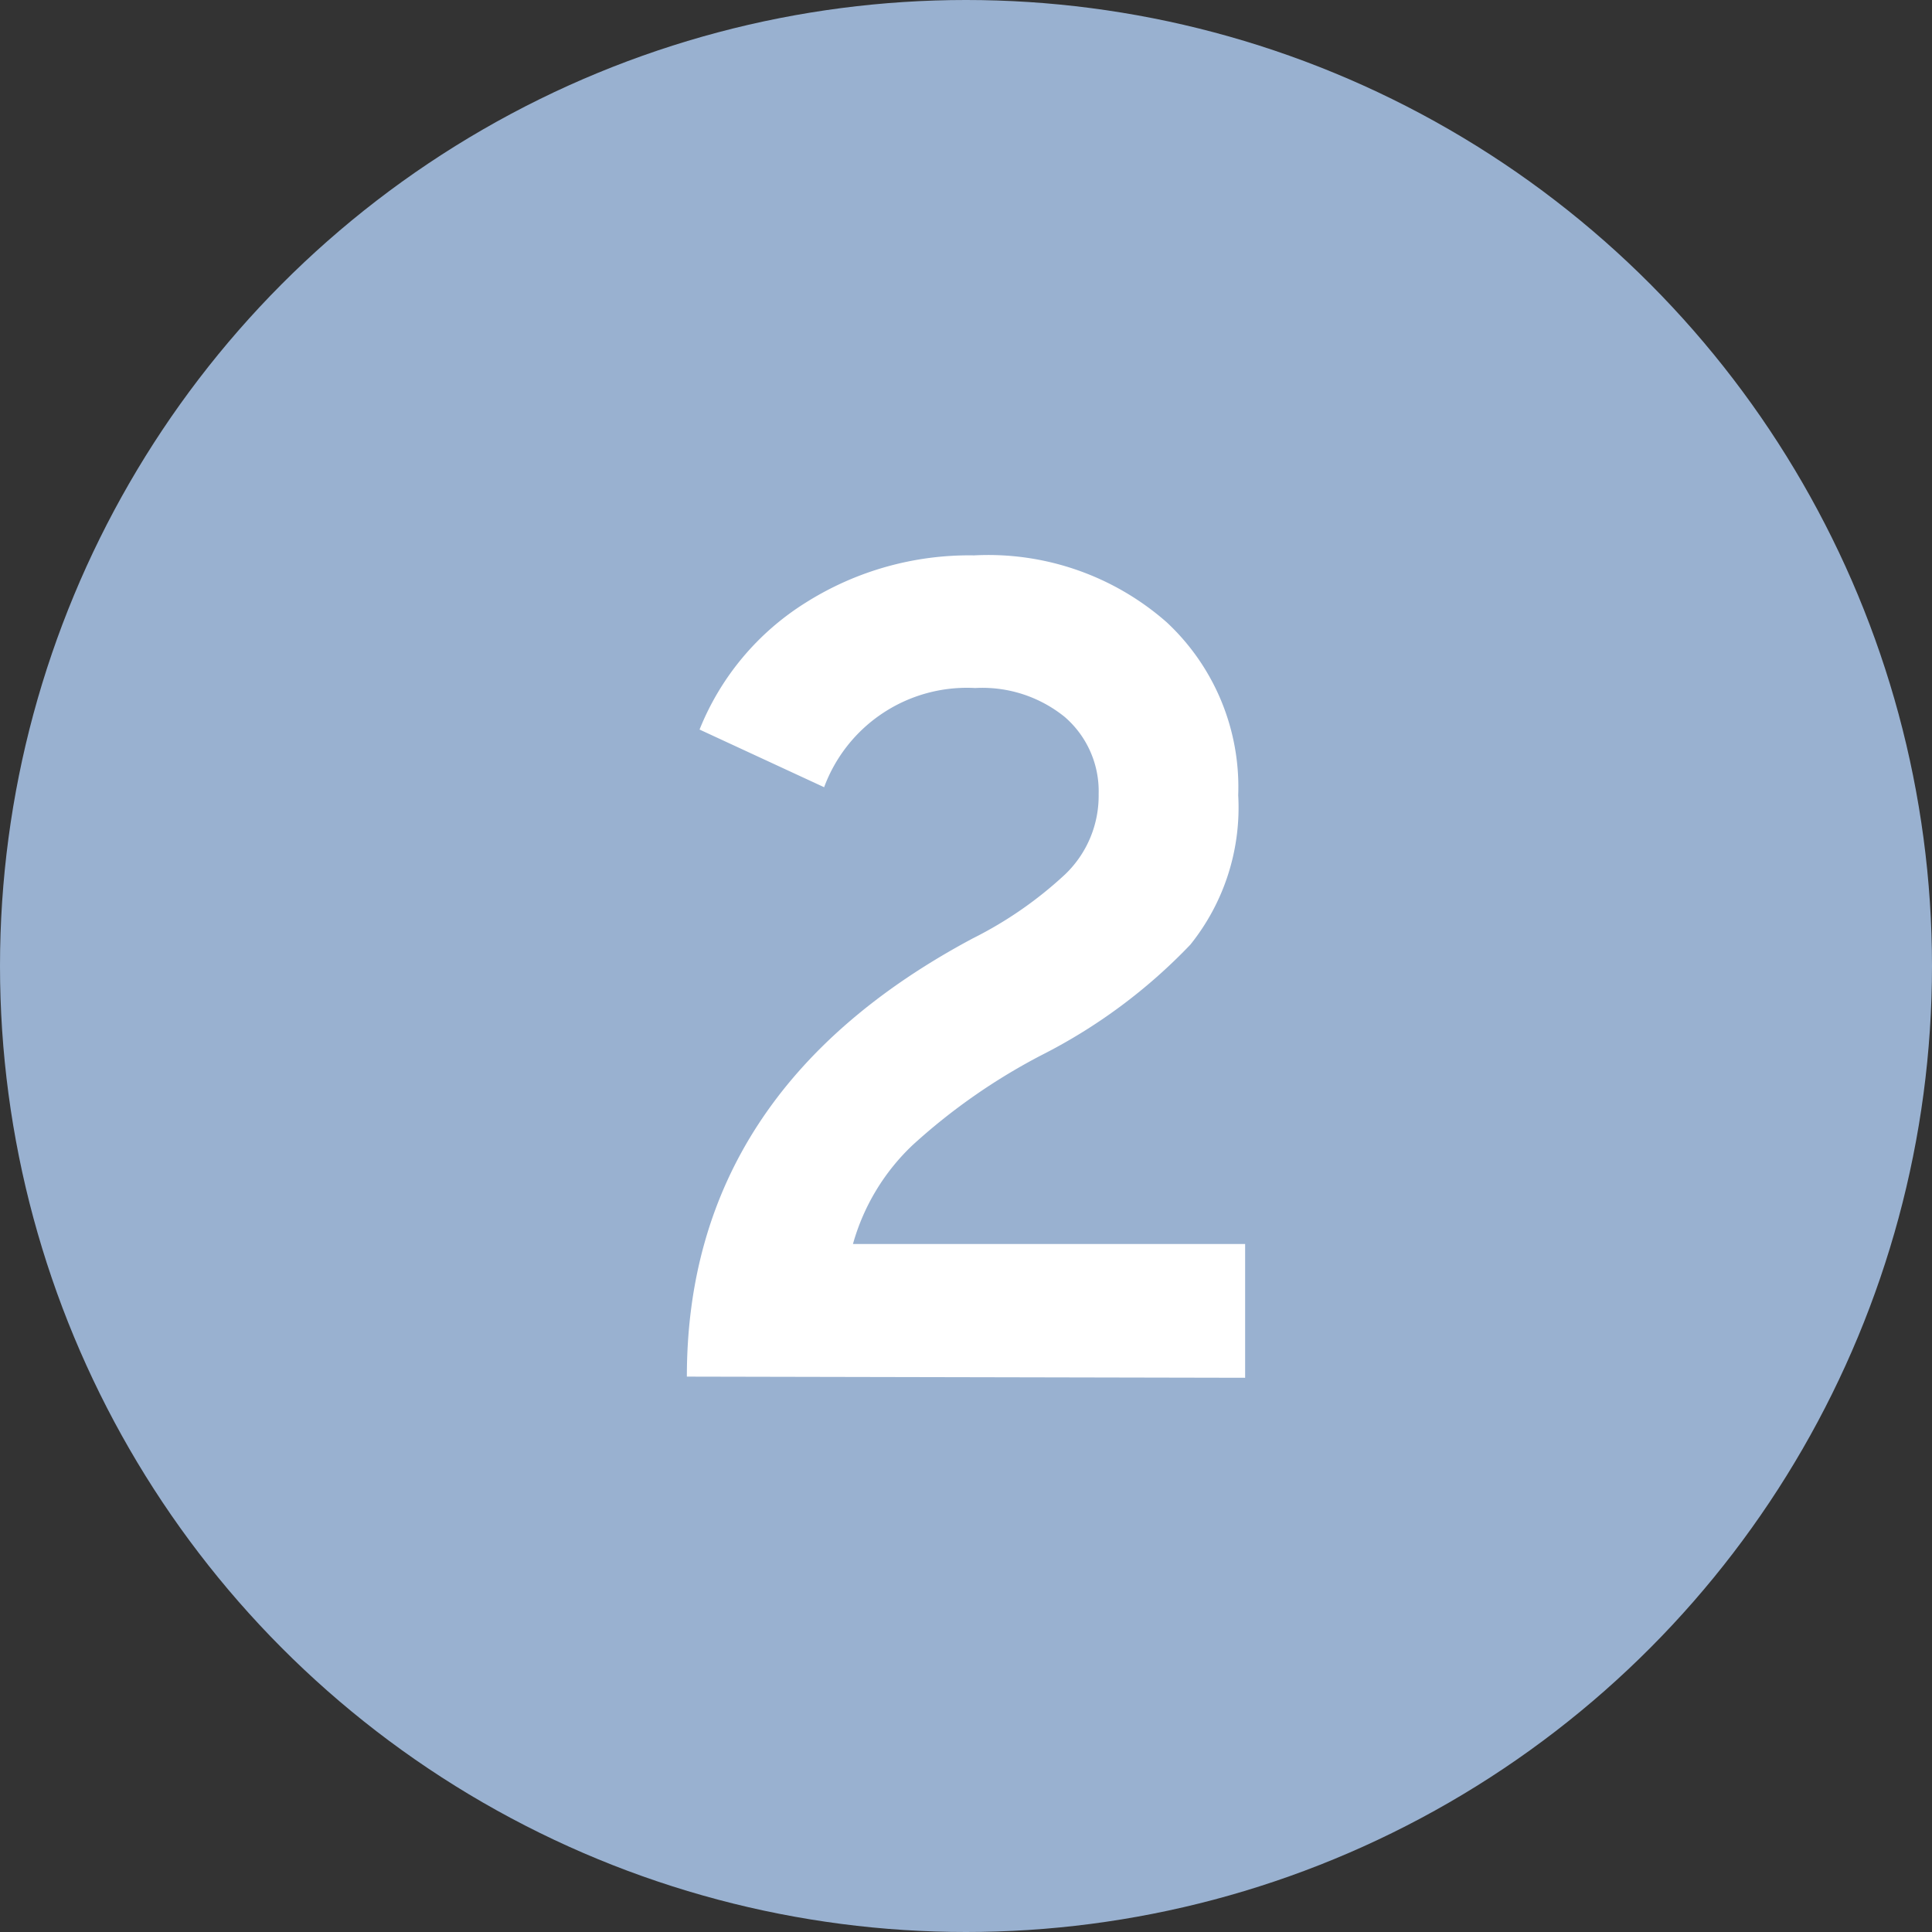
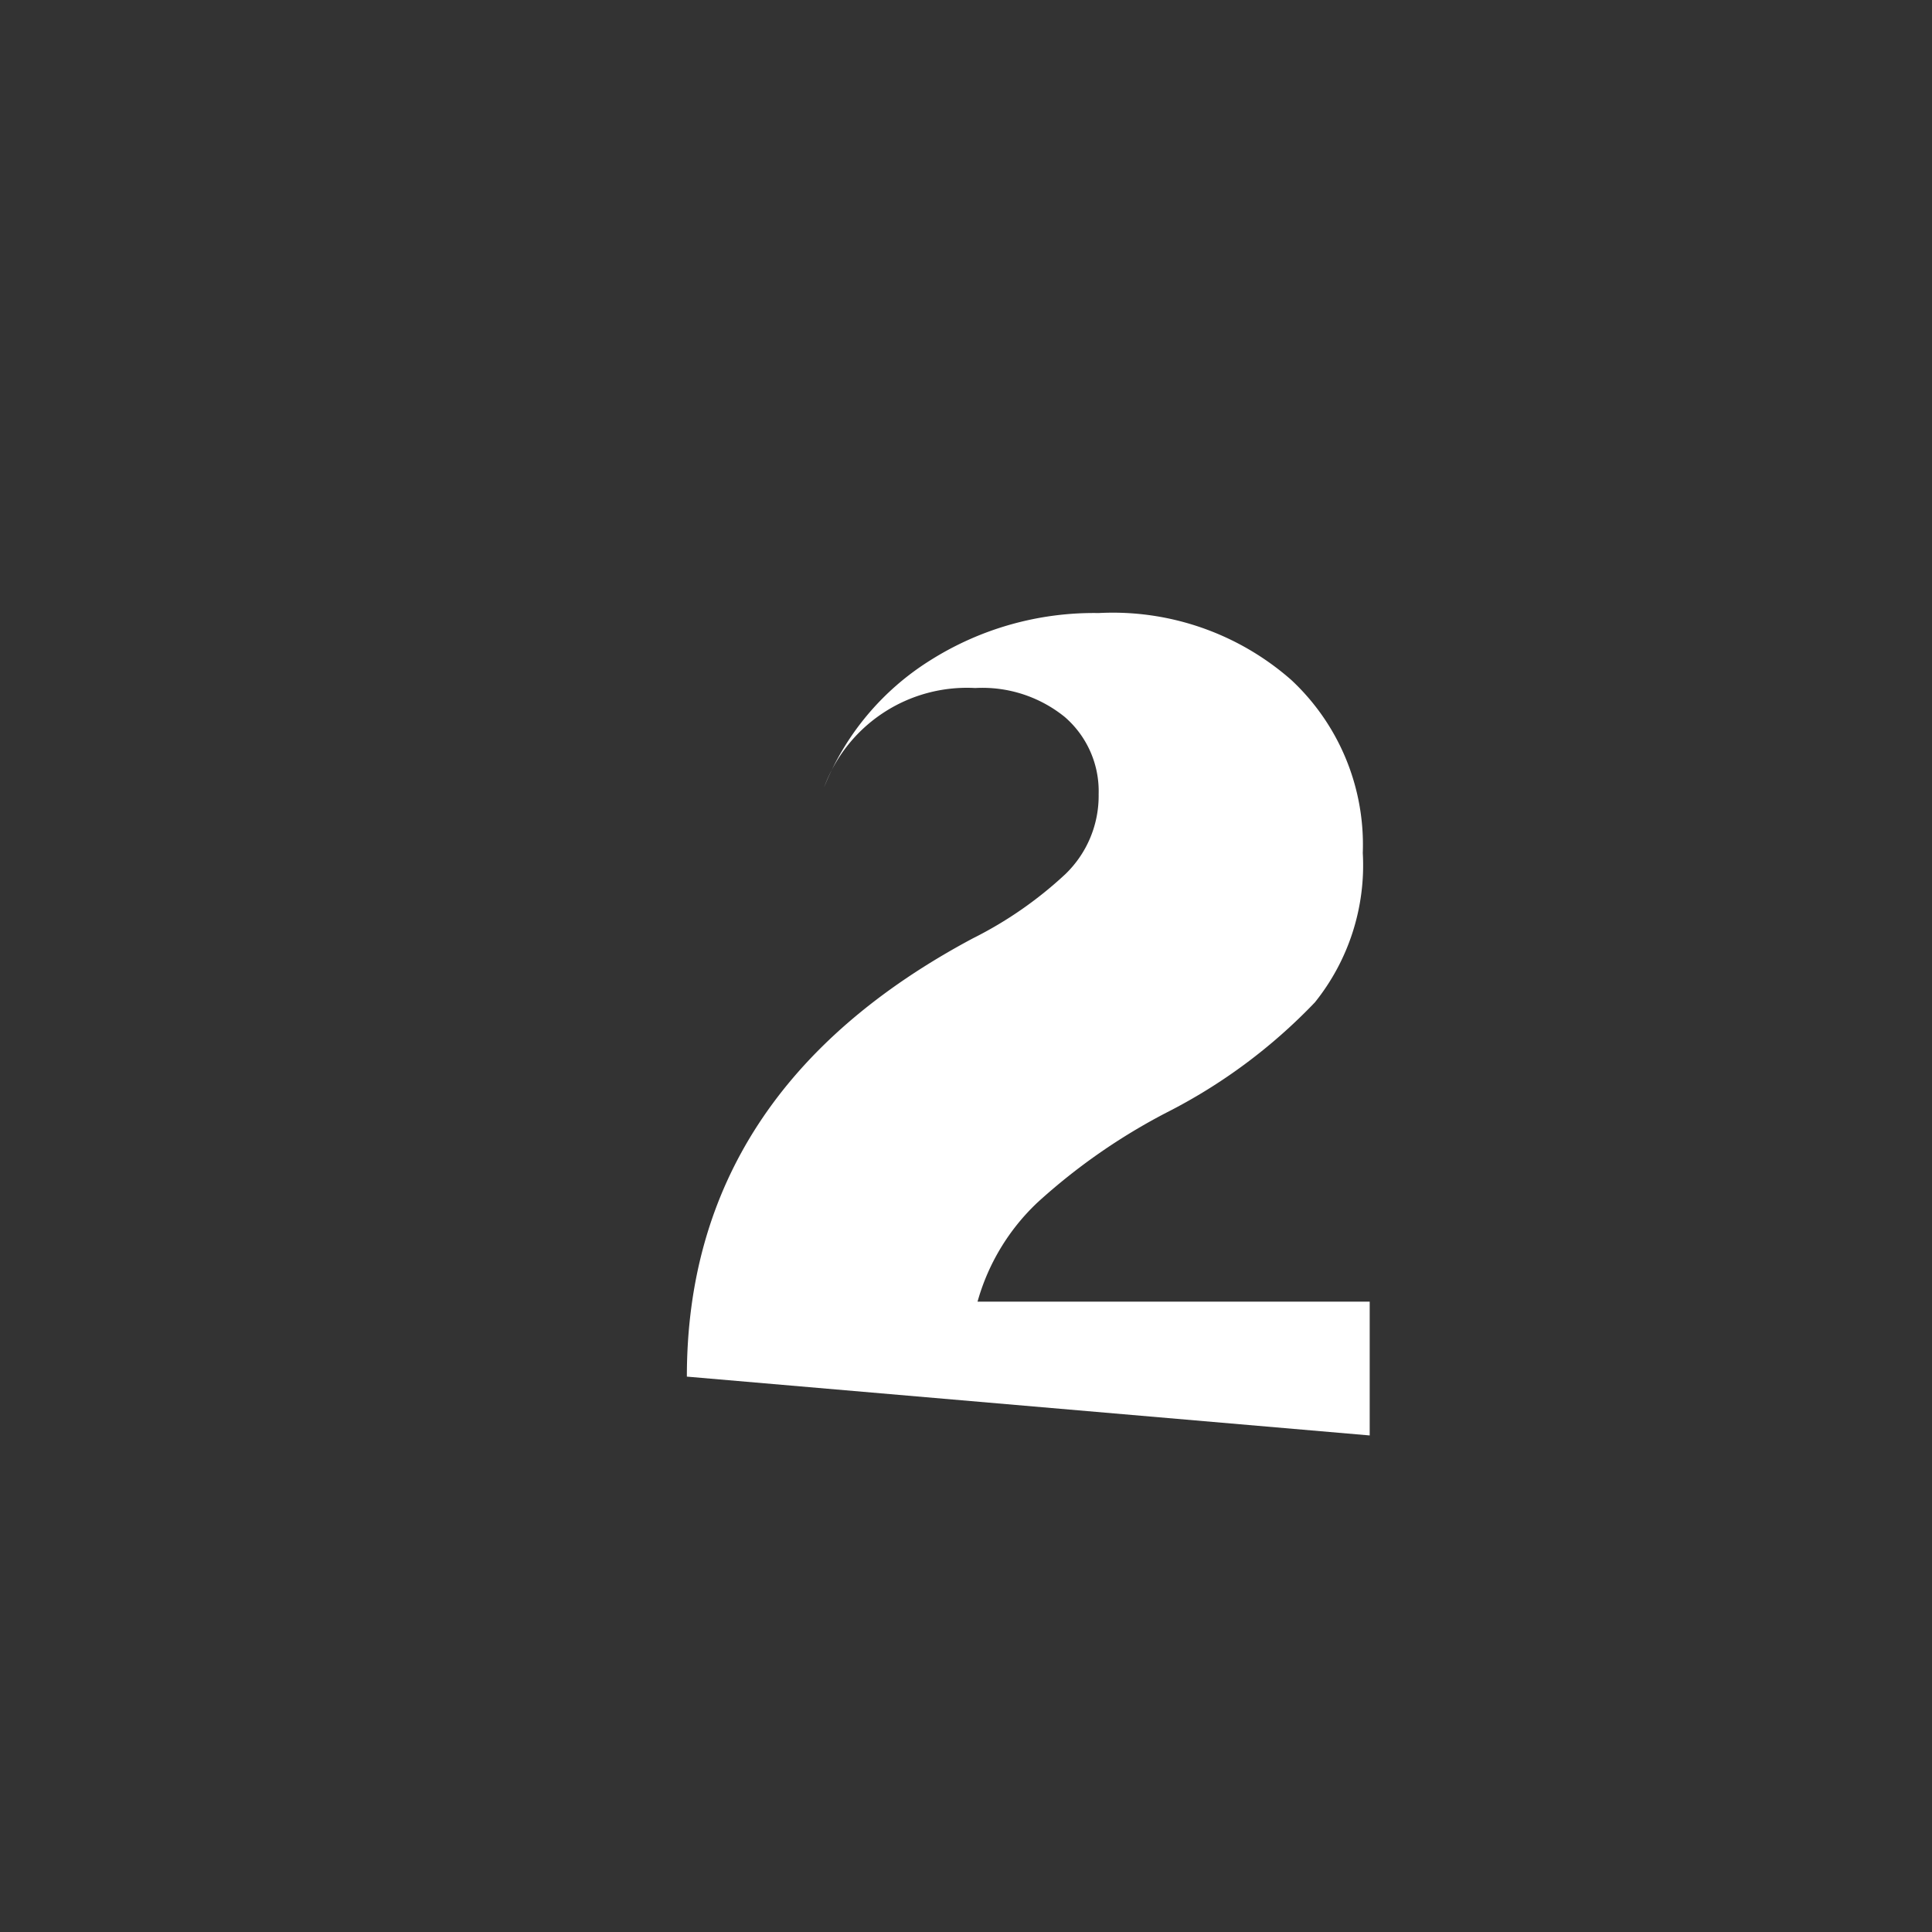
<svg xmlns="http://www.w3.org/2000/svg" viewBox="0 0 67 67">
  <rect x="0" y="0" width="67" height="67" fill="#333333" stroke="none" />
  <g id="Calque_2" data-name="Calque 2">
    <g id="Calque_1-2" data-name="Calque 1">
      <g>
-         <circle id="Ellipse_1" data-name="Ellipse 1" cx="33.5" cy="33.5" r="33.5" style="fill: #99b1d0" />
-         <path d="M23.82,47.74q0-9.91,9.92-15.2a13.66,13.66,0,0,0,3.2-2.22,3.77,3.77,0,0,0,1.16-2.78,3.4,3.4,0,0,0-1.18-2.68,4.54,4.54,0,0,0-3.1-1,5.28,5.28,0,0,0-5.24,3.44l-4.32-2a9.24,9.24,0,0,1,3.68-4.4,10.62,10.62,0,0,1,5.84-1.64,9.37,9.37,0,0,1,6.68,2.32,7.81,7.81,0,0,1,2.48,6,7.59,7.59,0,0,1-1.66,5.18,19,19,0,0,1-5.14,3.82,21,21,0,0,0-4.48,3.12,7.51,7.51,0,0,0-2.08,3.44h13.6v4.64Z" style="fill: #fff" />
+         <path d="M23.82,47.74q0-9.91,9.92-15.2a13.66,13.66,0,0,0,3.2-2.22,3.77,3.77,0,0,0,1.16-2.78,3.4,3.4,0,0,0-1.18-2.68,4.54,4.54,0,0,0-3.1-1,5.28,5.28,0,0,0-5.24,3.44a9.24,9.24,0,0,1,3.68-4.4,10.62,10.62,0,0,1,5.84-1.64,9.37,9.37,0,0,1,6.68,2.32,7.81,7.81,0,0,1,2.48,6,7.59,7.59,0,0,1-1.66,5.18,19,19,0,0,1-5.14,3.82,21,21,0,0,0-4.48,3.12,7.51,7.51,0,0,0-2.08,3.44h13.6v4.64Z" style="fill: #fff" />
      </g>
    </g>
  </g>
</svg>